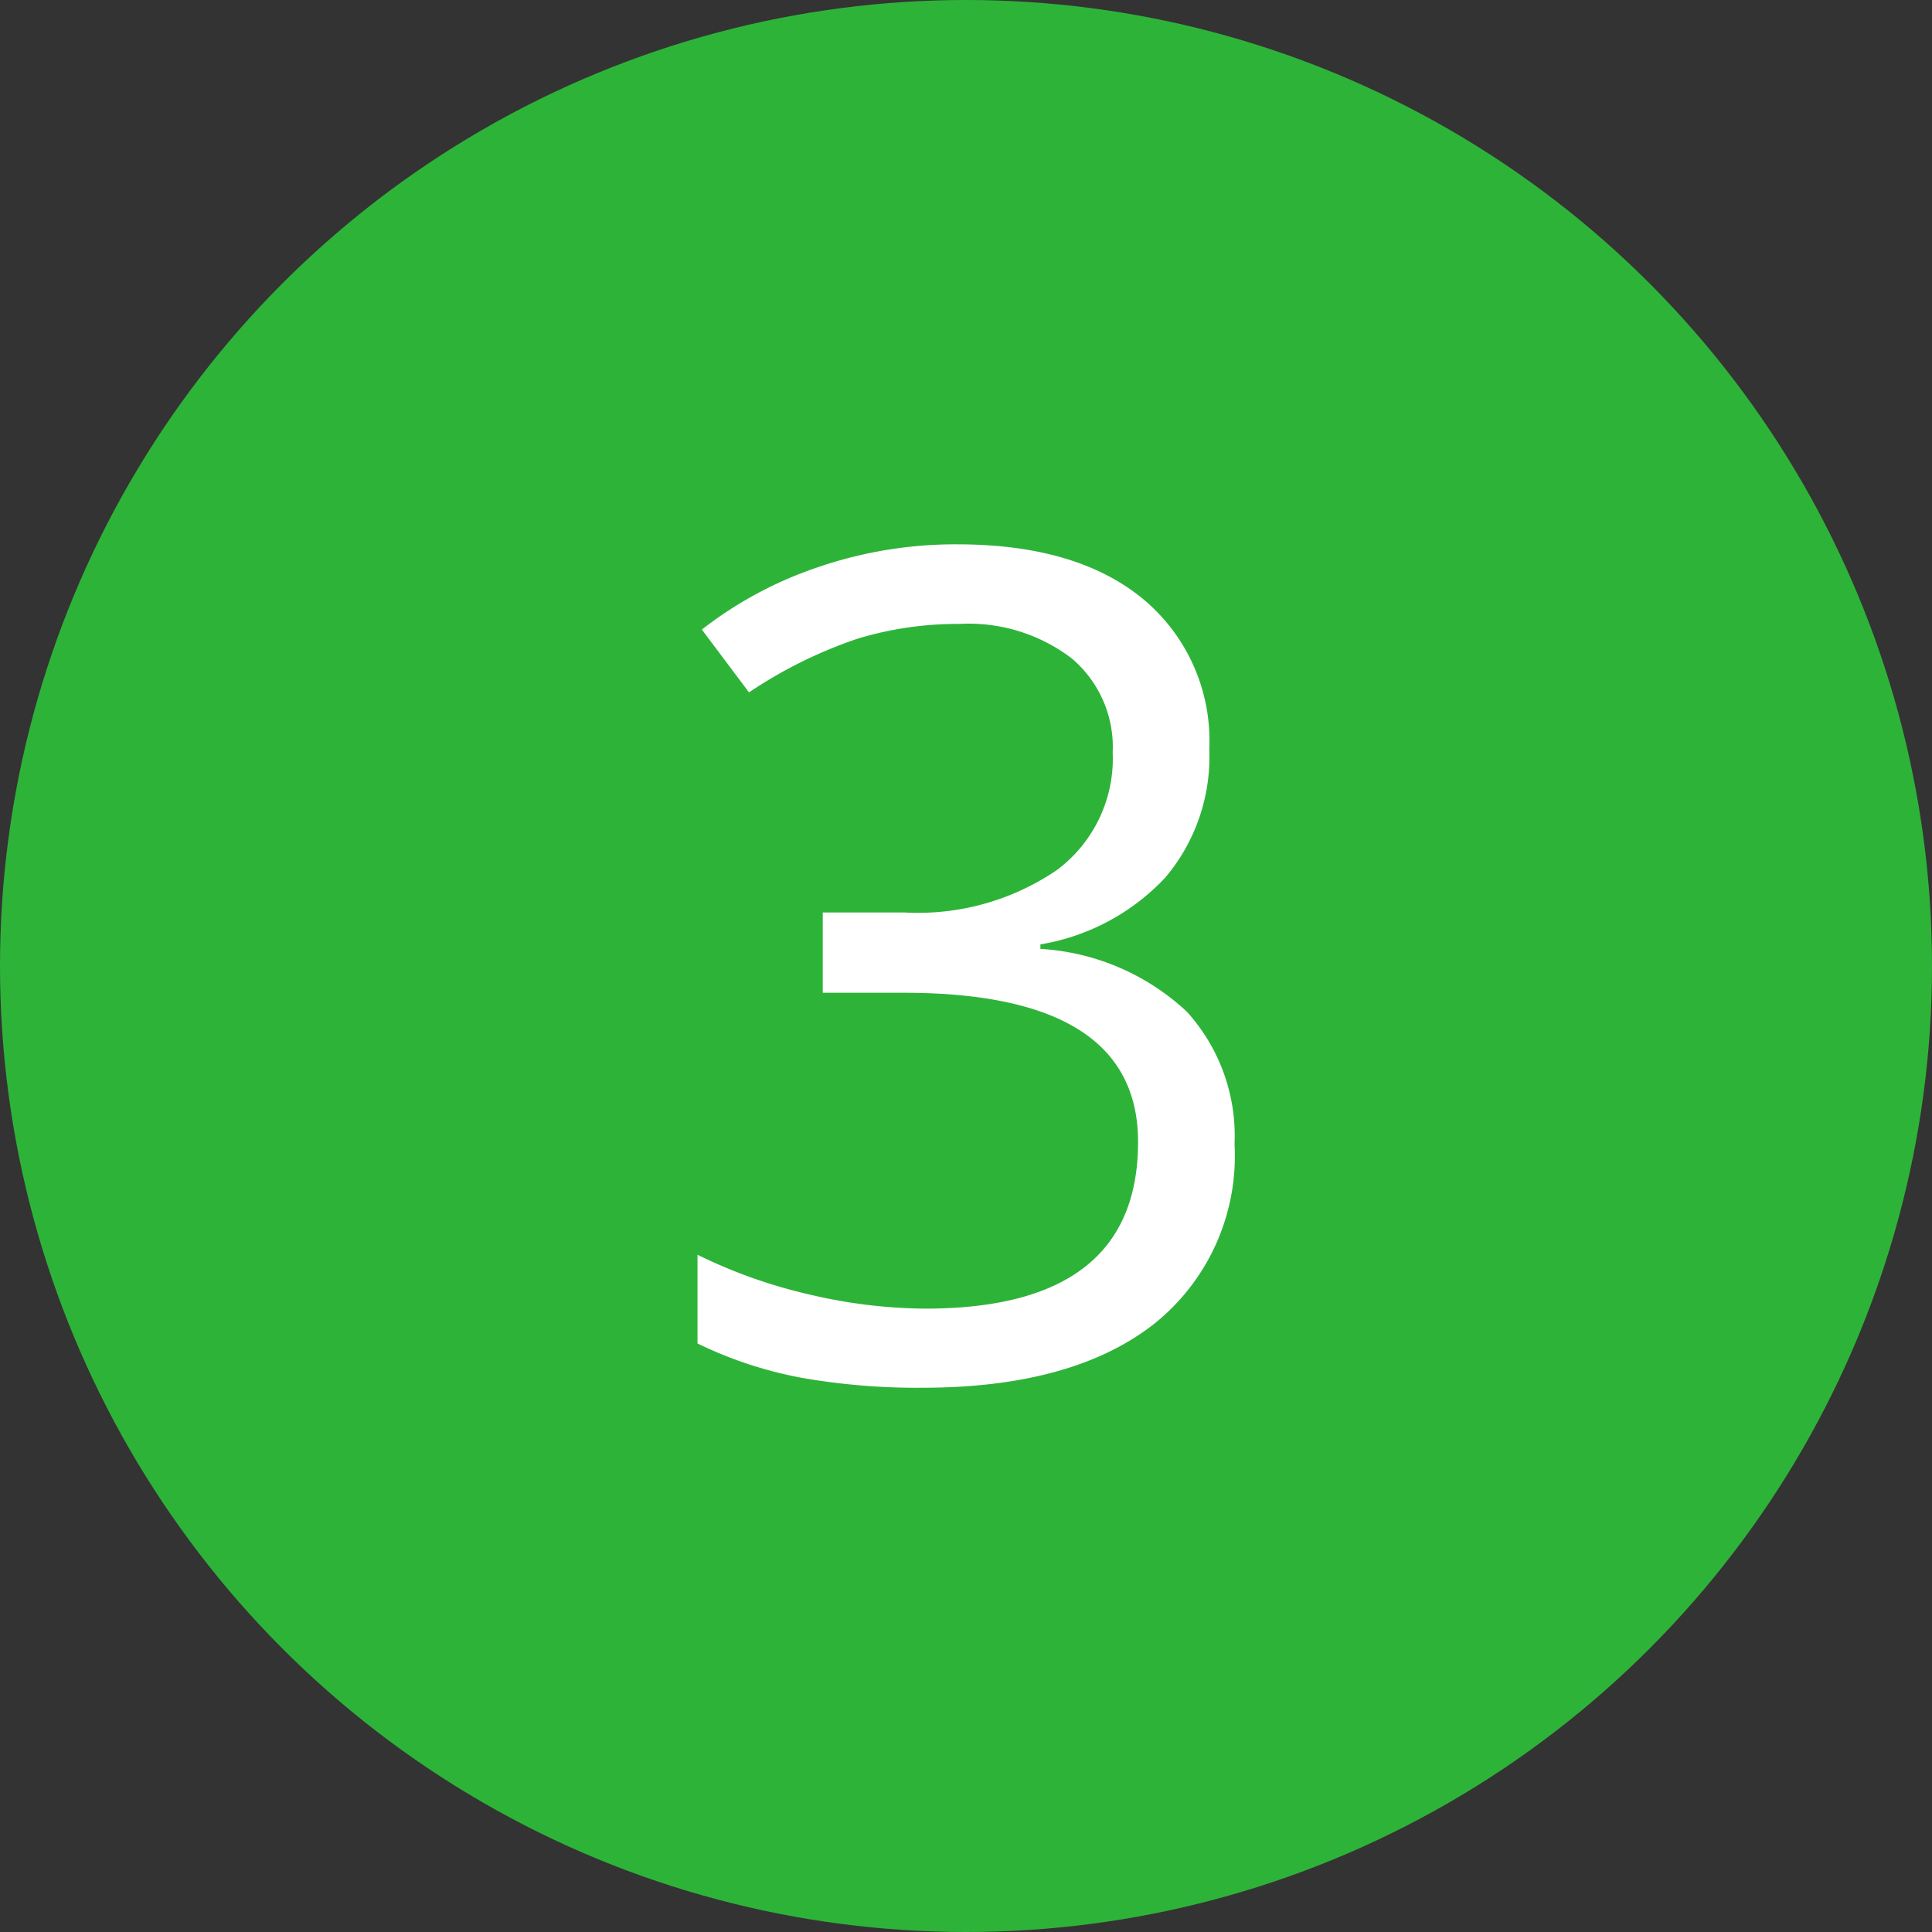
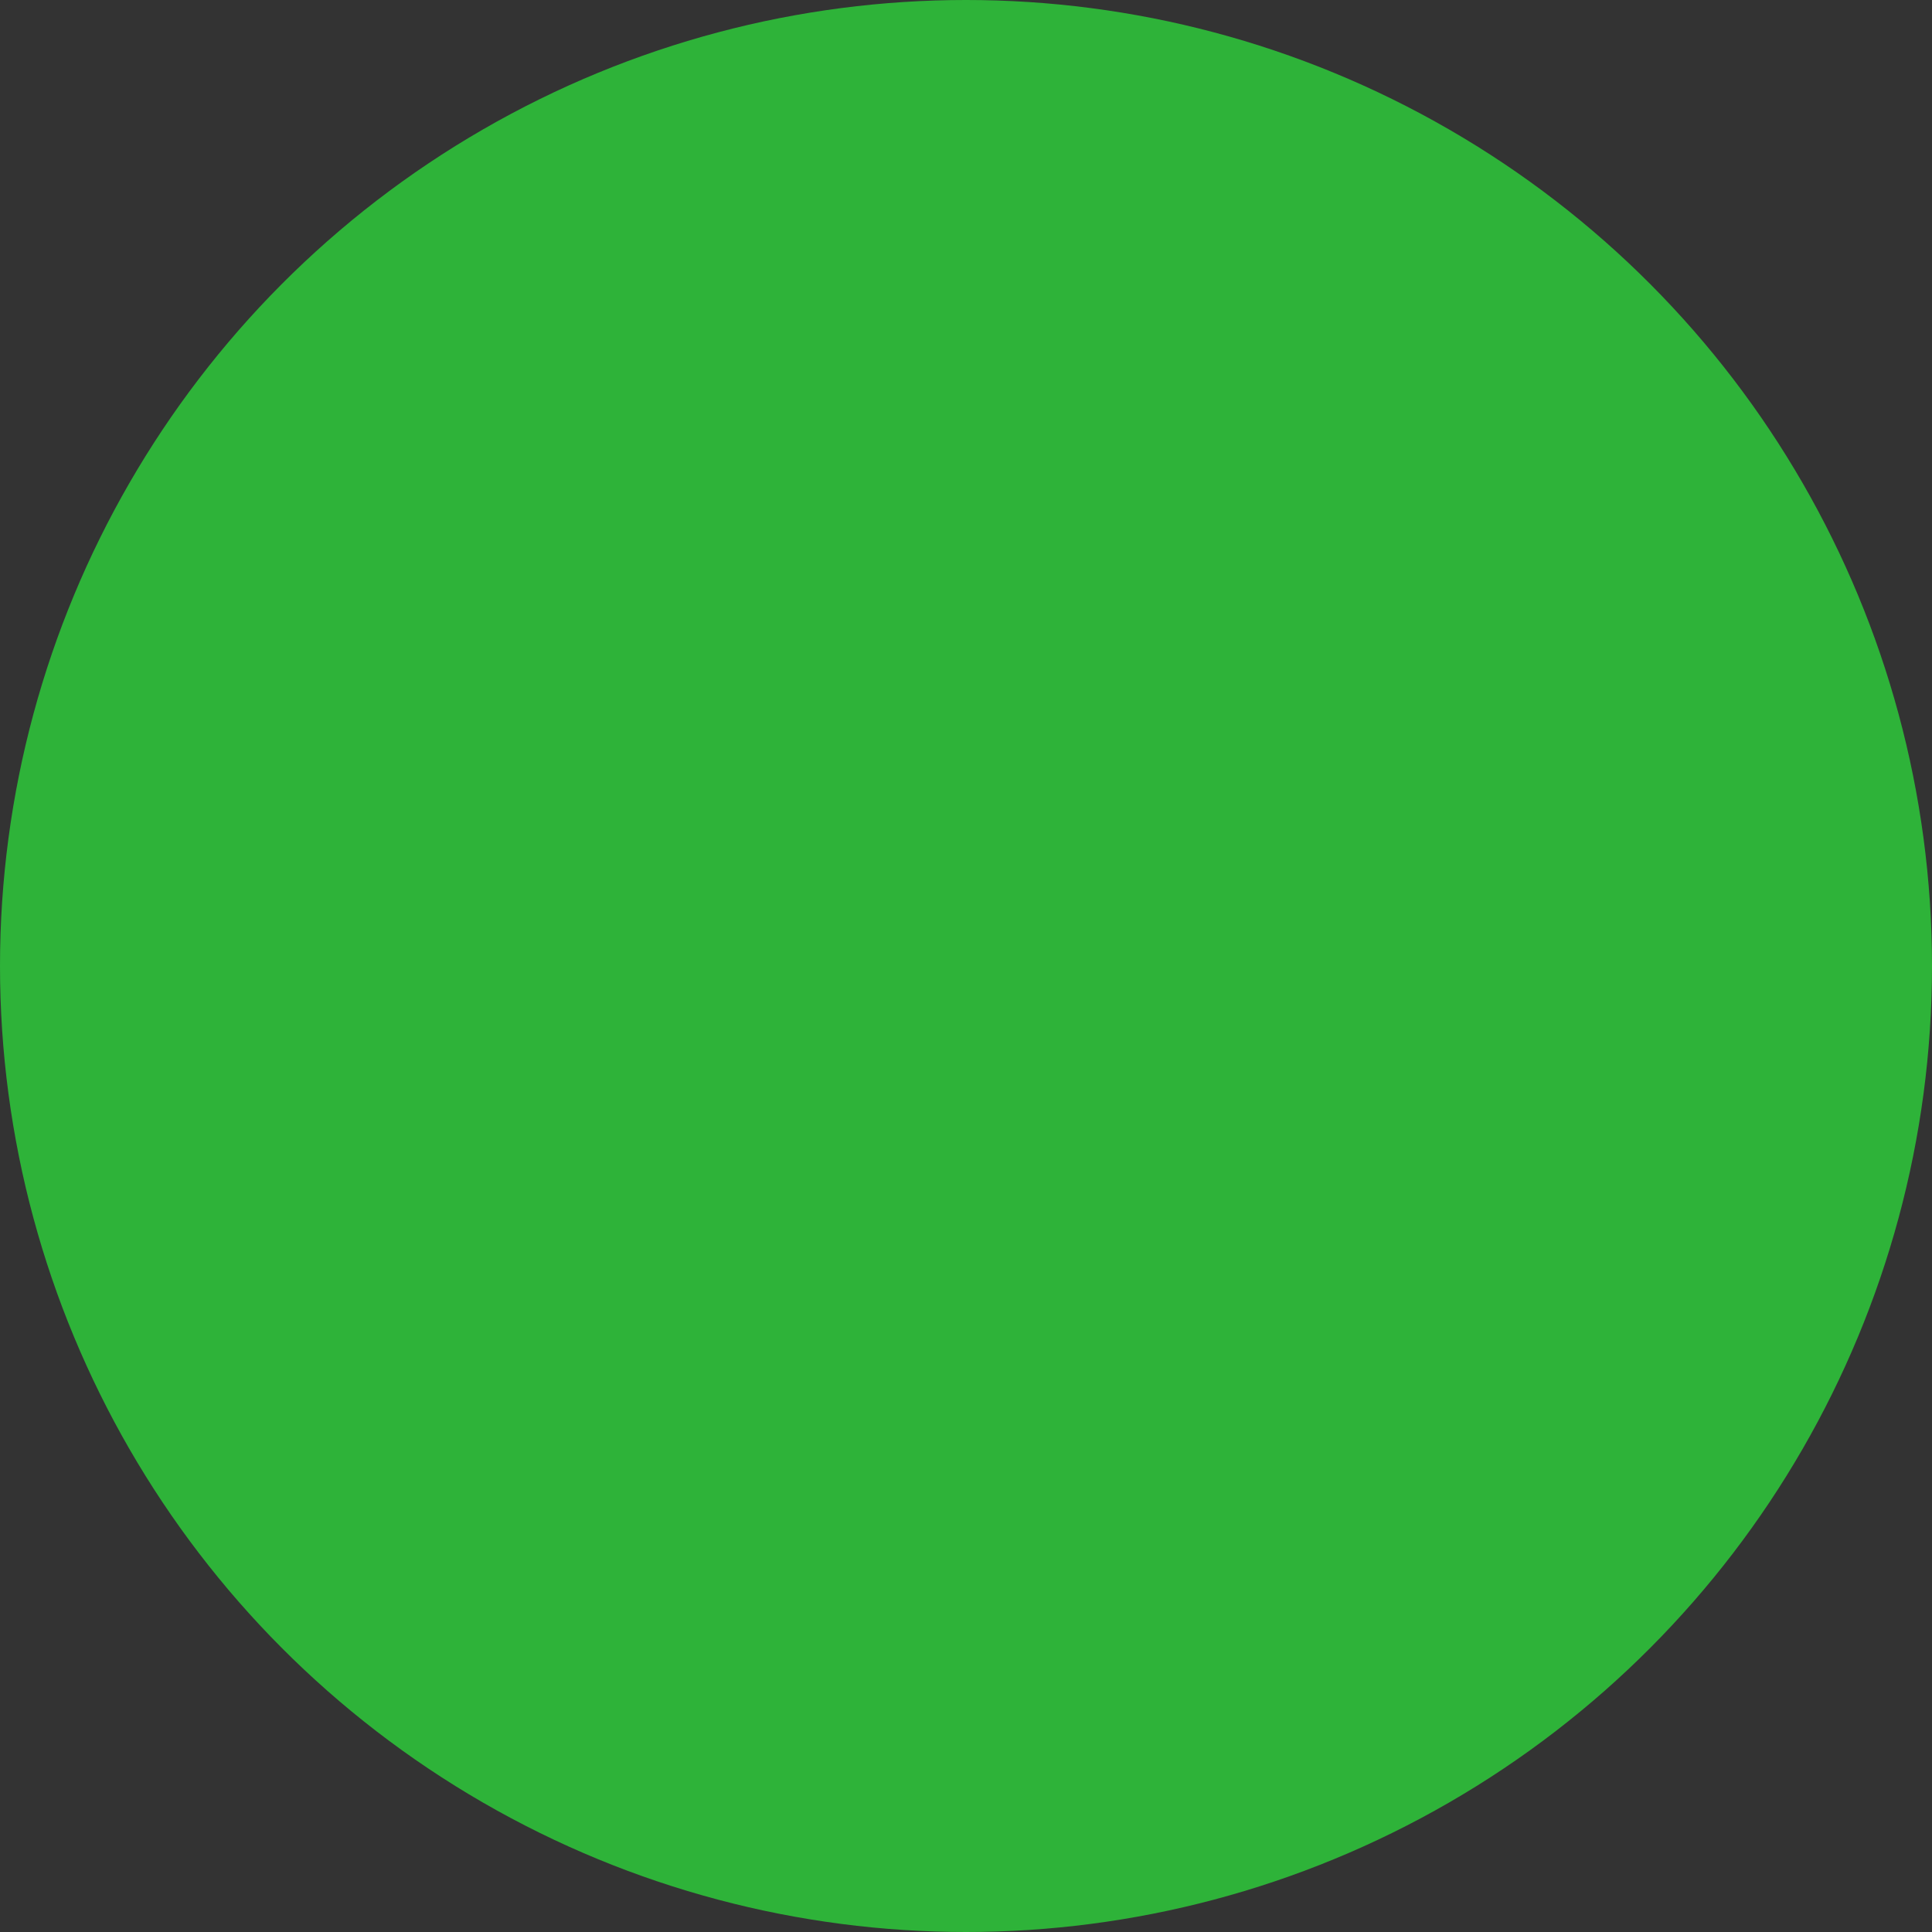
<svg xmlns="http://www.w3.org/2000/svg" width="79" height="79" viewBox="0 0 79 79">
  <rect x="0" y="0" width="79" height="79" fill="#333333" stroke="none" />
  <g id="ic-number-3" transform="translate(-469 -862)">
    <circle id="Ellipse_1" data-name="Ellipse 1" cx="39.5" cy="39.5" r="39.5" transform="translate(469 862)" fill="#2eb339" />
-     <path id="Path_1" data-name="Path 1" d="M9.65-25.657a7.651,7.651,0,0,1-1.8,5.255,9.019,9.019,0,0,1-5.106,2.731v.184a9.6,9.6,0,0,1,5.99,2.57A7.565,7.565,0,0,1,10.683-9.5,8.786,8.786,0,0,1,7.355-2.123Q4.028.459-2.1.459a27.4,27.4,0,0,1-4.877-.4,16.69,16.69,0,0,1-4.3-1.411V-4.98A20.923,20.923,0,0,0-6.632-3.339a21.046,21.046,0,0,0,4.67.562q8.7,0,8.7-6.816,0-6.1-9.593-6.1h-3.3v-3.282h3.351a10.089,10.089,0,0,0,6.219-1.733A5.685,5.685,0,0,0,5.7-25.52a4.74,4.74,0,0,0-1.687-3.855,6.95,6.95,0,0,0-4.578-1.4,14.127,14.127,0,0,0-4.154.6,18.589,18.589,0,0,0-4.452,2.2l-1.928-2.57A16.072,16.072,0,0,1-6.334-33.1a17.307,17.307,0,0,1,5.68-.929q4.888,0,7.6,2.238A7.535,7.535,0,0,1,9.65-25.657Z" transform="translate(508.798 918.287)" fill="#fff" />
  </g>
</svg>